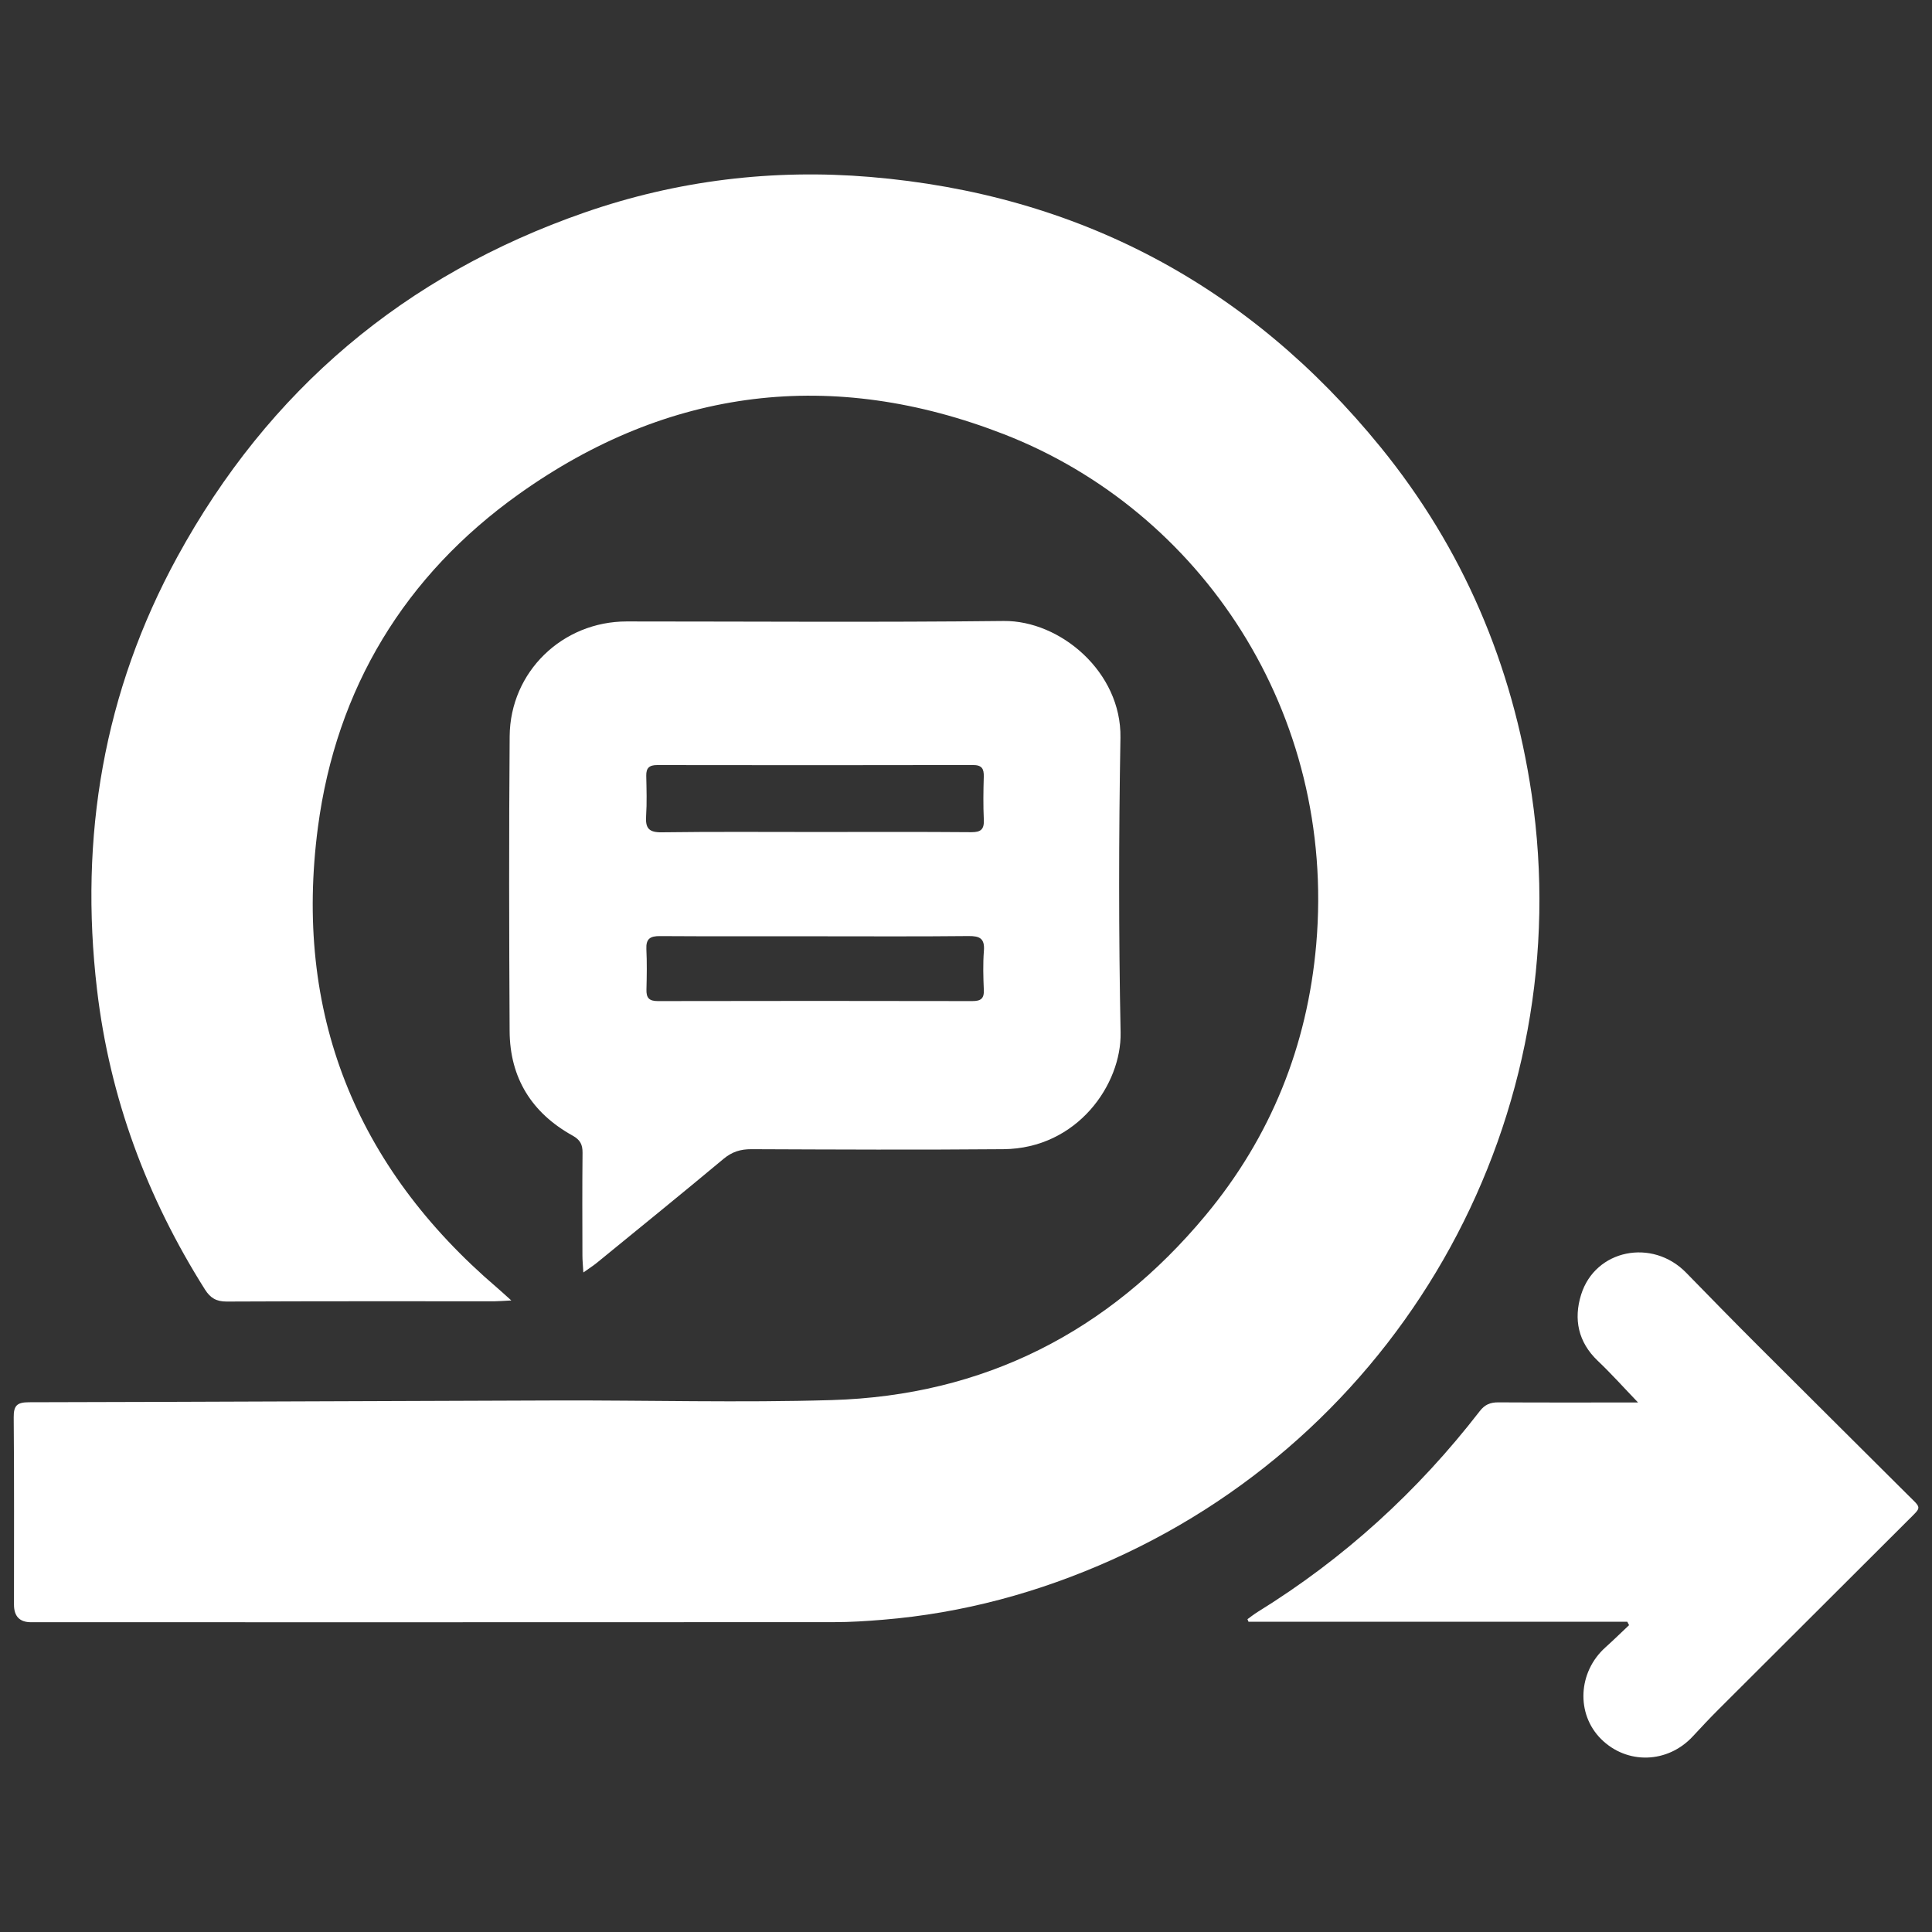
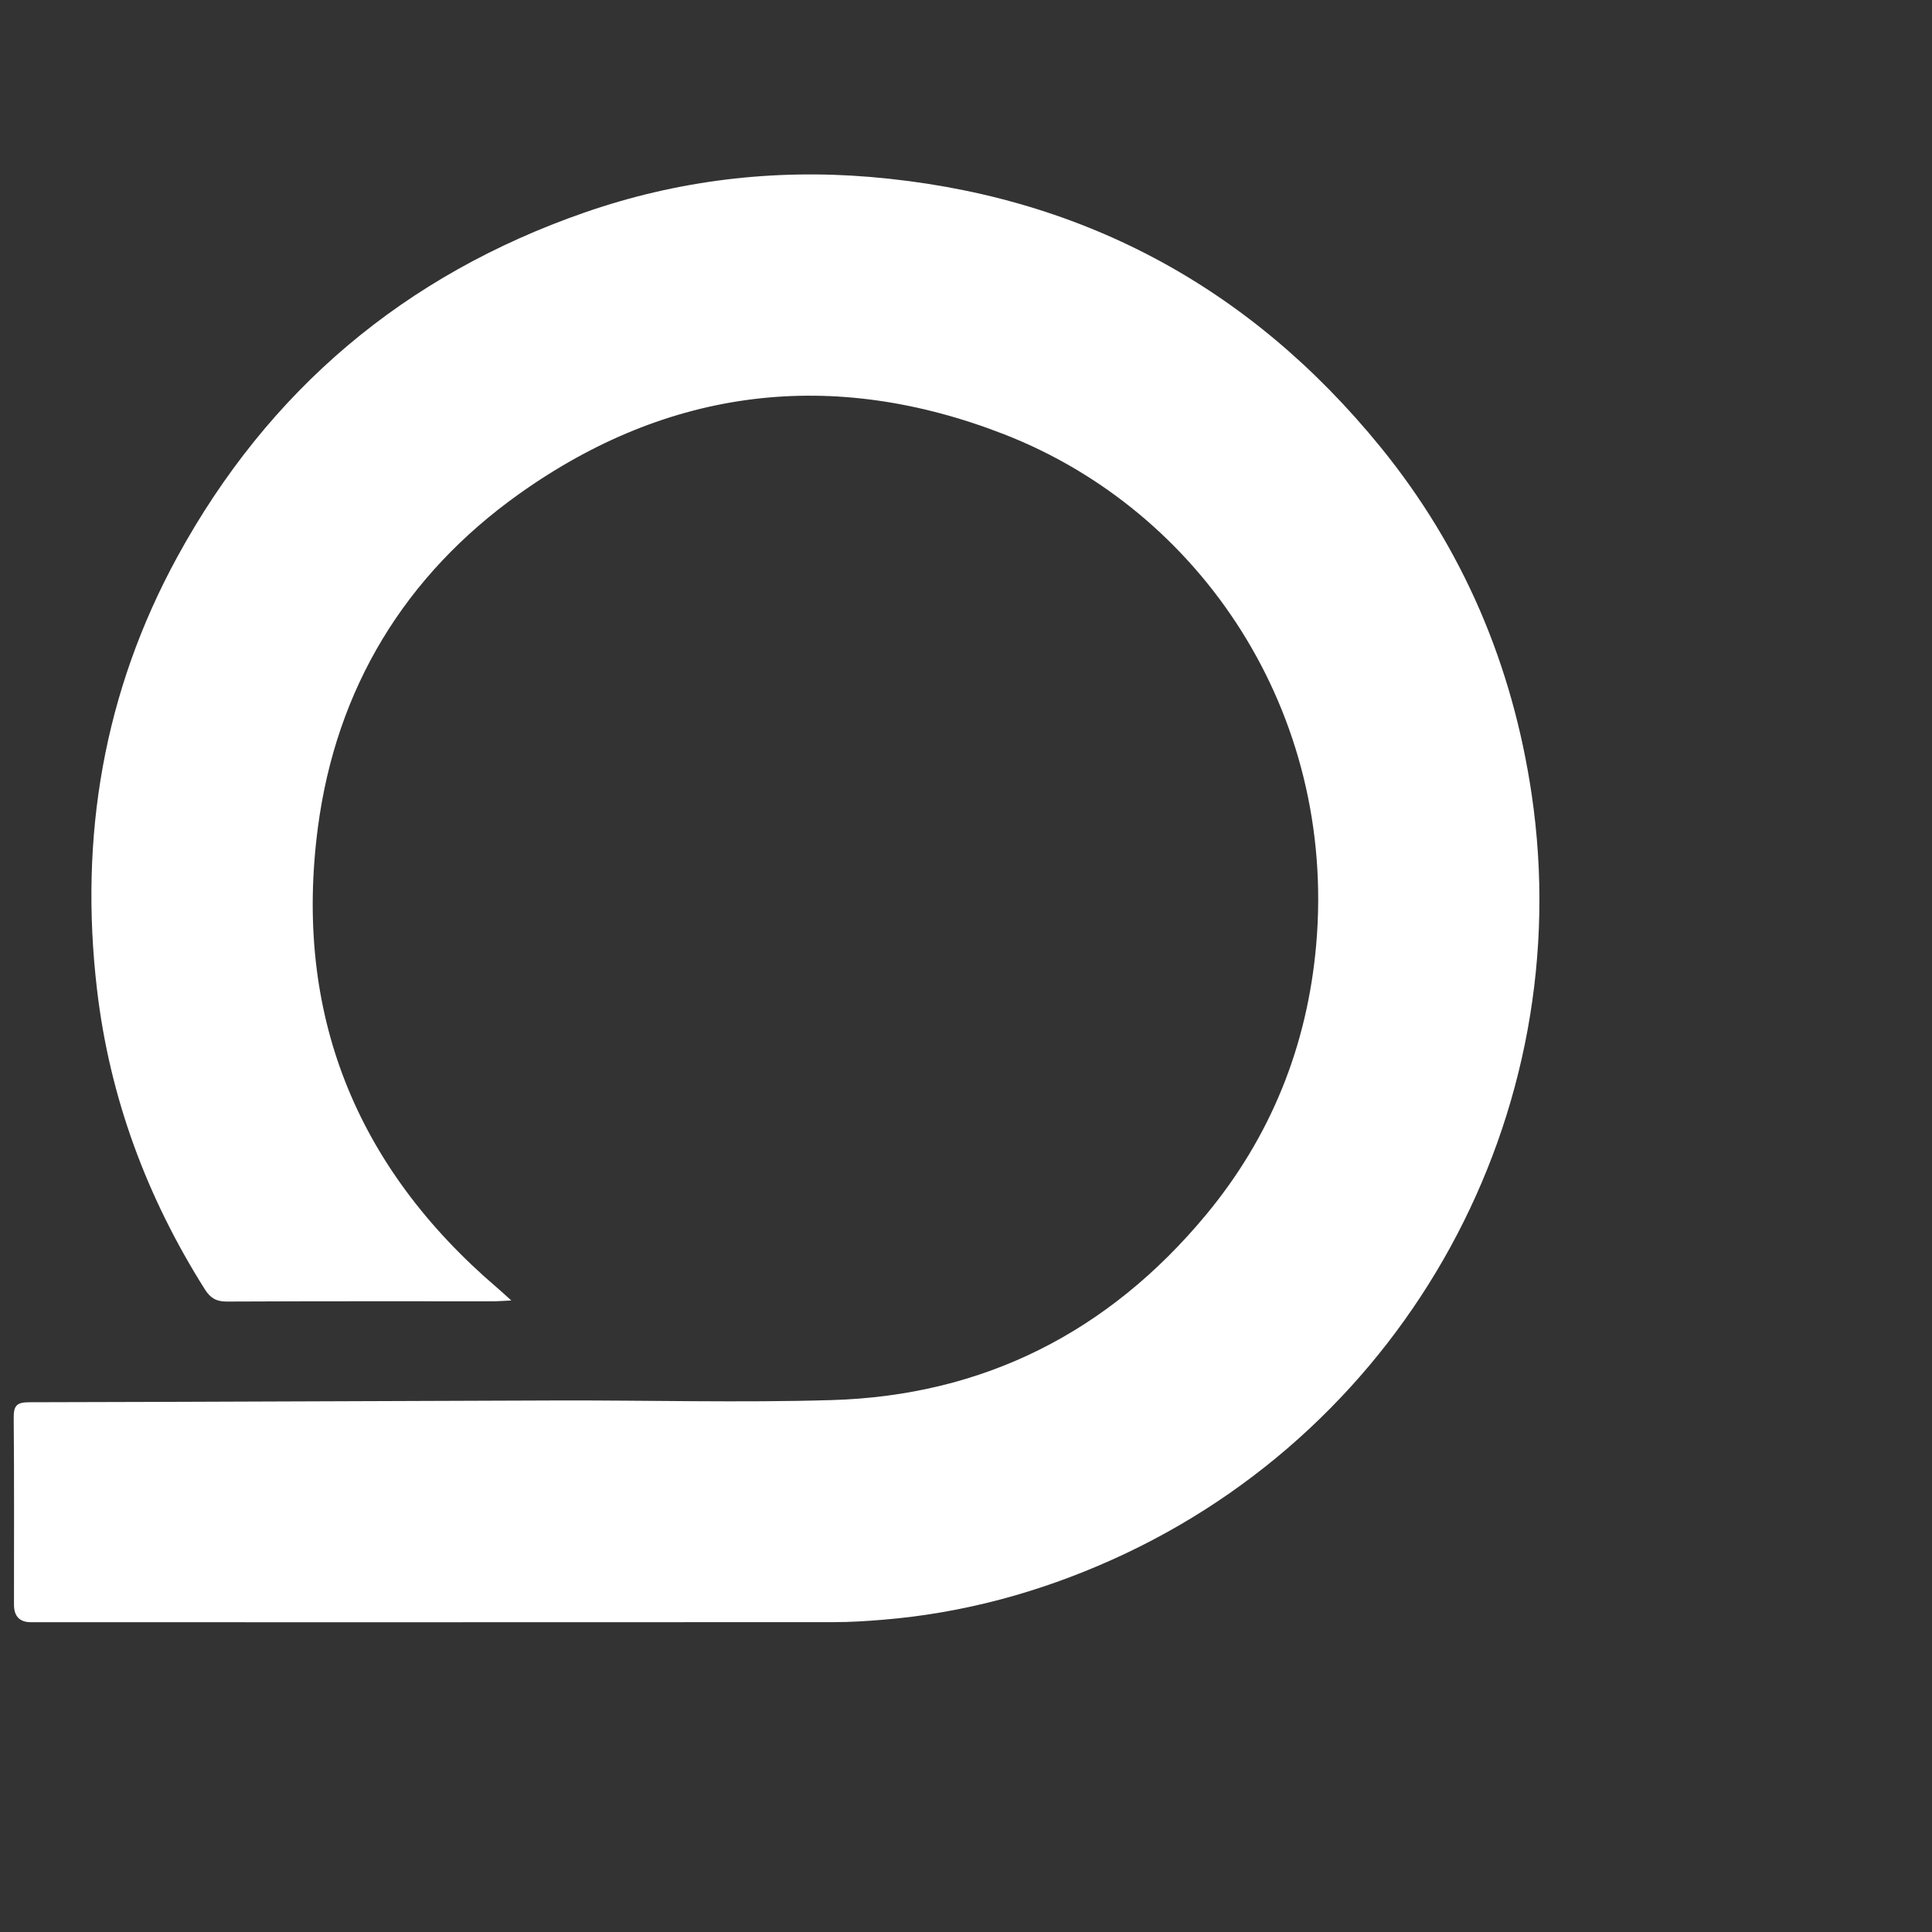
<svg xmlns="http://www.w3.org/2000/svg" id="a" viewBox="0 0 500 500">
  <rect x="0" y="0" width="500" height="500" fill="#333333" stroke="none" />
  <path d="M132.3,336.56c-2.04,.1-3.14,.2-4.24,.21-23.13,0-46.25-.04-69.38,.07-2.67,.01-4.23-.9-5.62-3.09-15.05-23.83-24.66-49.6-27.95-77.64-4.64-39.49,1.69-77.08,20.81-112.05,23.58-43.13,58.79-72.86,105.33-89.05,24-8.35,48.81-11.32,73.93-9.22,53.82,4.51,98.04,28.02,132.14,69.96,21.31,26.21,34.1,56.3,39.06,89.74,12.26,82.77-32.12,163.83-108.52,198.14-18.93,8.5-38.67,13.86-59.37,15.56-4.2,.35-8.42,.62-12.63,.62-69.27,.04-138.55,.02-207.82,.02q-4.42,0-4.42-4.55c0-16.16,.07-32.31-.07-48.47-.03-3.06,.87-3.9,3.92-3.91,45.5-.09,91-.33,136.49-.46,23.76-.07,47.53,.61,71.27-.1,39.37-1.16,71.64-17.61,96.77-47.81,16.89-20.29,26.36-43.89,28.64-70.13,5.2-59.98-29.82-112.16-80.76-132-44.38-17.29-86.81-12.16-125.59,15.47-29.5,21.02-47.27,50.27-52.01,86.22-6.31,47.89,9.62,87.79,46.43,119.23,.99,.85,1.95,1.74,3.62,3.24Z" style="fill:#fff;" />
-   <path d="M150.97,329.32c-.11-1.94-.24-3.15-.24-4.37-.02-8.87-.06-17.73,.03-26.6,.02-2.13-.59-3.36-2.58-4.46-10.56-5.86-16.22-14.92-16.29-27.03-.14-25.44-.19-50.88,.01-76.32,.13-16.68,13.65-29.71,30.3-29.71,32.51,0,65.03,.25,97.54-.12,14.66-.16,30.52,13.23,30.23,30.21-.44,25.43-.47,50.88,.04,76.31,.27,13.33-11.14,30.01-30.32,30.18-21.74,.19-43.49,.09-65.24,0-2.8-.01-4.99,.67-7.18,2.49-10.86,9.06-21.85,17.97-32.8,26.91-.93,.76-1.95,1.4-3.49,2.5Zm60.18-114c13.41,0,26.82-.06,40.22,.05,2.52,.02,3.36-.77,3.24-3.26-.17-3.69-.12-7.39-.01-11.08,.06-2.07-.47-3.05-2.81-3.04-27.24,.06-54.47,.05-81.71,.01-2.04,0-2.87,.73-2.83,2.77,.07,3.48,.19,6.98-.04,10.45-.2,3.11,.72,4.23,4.04,4.18,13.3-.18,26.6-.08,39.9-.08Zm.21,26.98c-13.52,0-27.03,.05-40.55-.04-2.54-.02-3.66,.68-3.53,3.38,.17,3.48,.11,6.97,.02,10.45-.06,2.13,.66,2.99,2.92,2.99,27.14-.06,54.28-.05,81.42,0,2.15,0,3.07-.61,2.97-2.87-.14-3.37-.24-6.77,.02-10.13,.25-3.19-1.04-3.86-3.99-3.83-13.09,.14-26.19,.06-39.28,.06Z" style="fill:#fff;" />
-   <path d="M421.12,419.7h-98.01l-.27-.66c.88-.63,1.73-1.31,2.65-1.88,22.34-13.8,41.43-31.21,57.47-51.96,1.33-1.72,2.75-2.28,4.81-2.27,11.92,.07,23.84,.03,36.15,.03-3.64-3.79-6.89-7.43-10.42-10.78-5.1-4.86-6.28-10.8-4.31-17.12,3.65-11.72,18.43-14.66,27.18-5.69,6.12,6.27,12.24,12.54,18.44,18.73,12.92,12.92,25.89,25.77,38.82,38.67,3.75,3.74,3.79,3.05,.11,6.74-16.36,16.34-32.74,32.66-49.1,49-2.24,2.24-4.4,4.55-6.55,6.87-6.51,7.03-17.05,7.34-23.74,.67-6.51-6.49-5.98-17.33,1.12-23.7,2.09-1.87,4.09-3.84,6.13-5.76l-.47-.9Z" style="fill:#fff;" />
</svg>